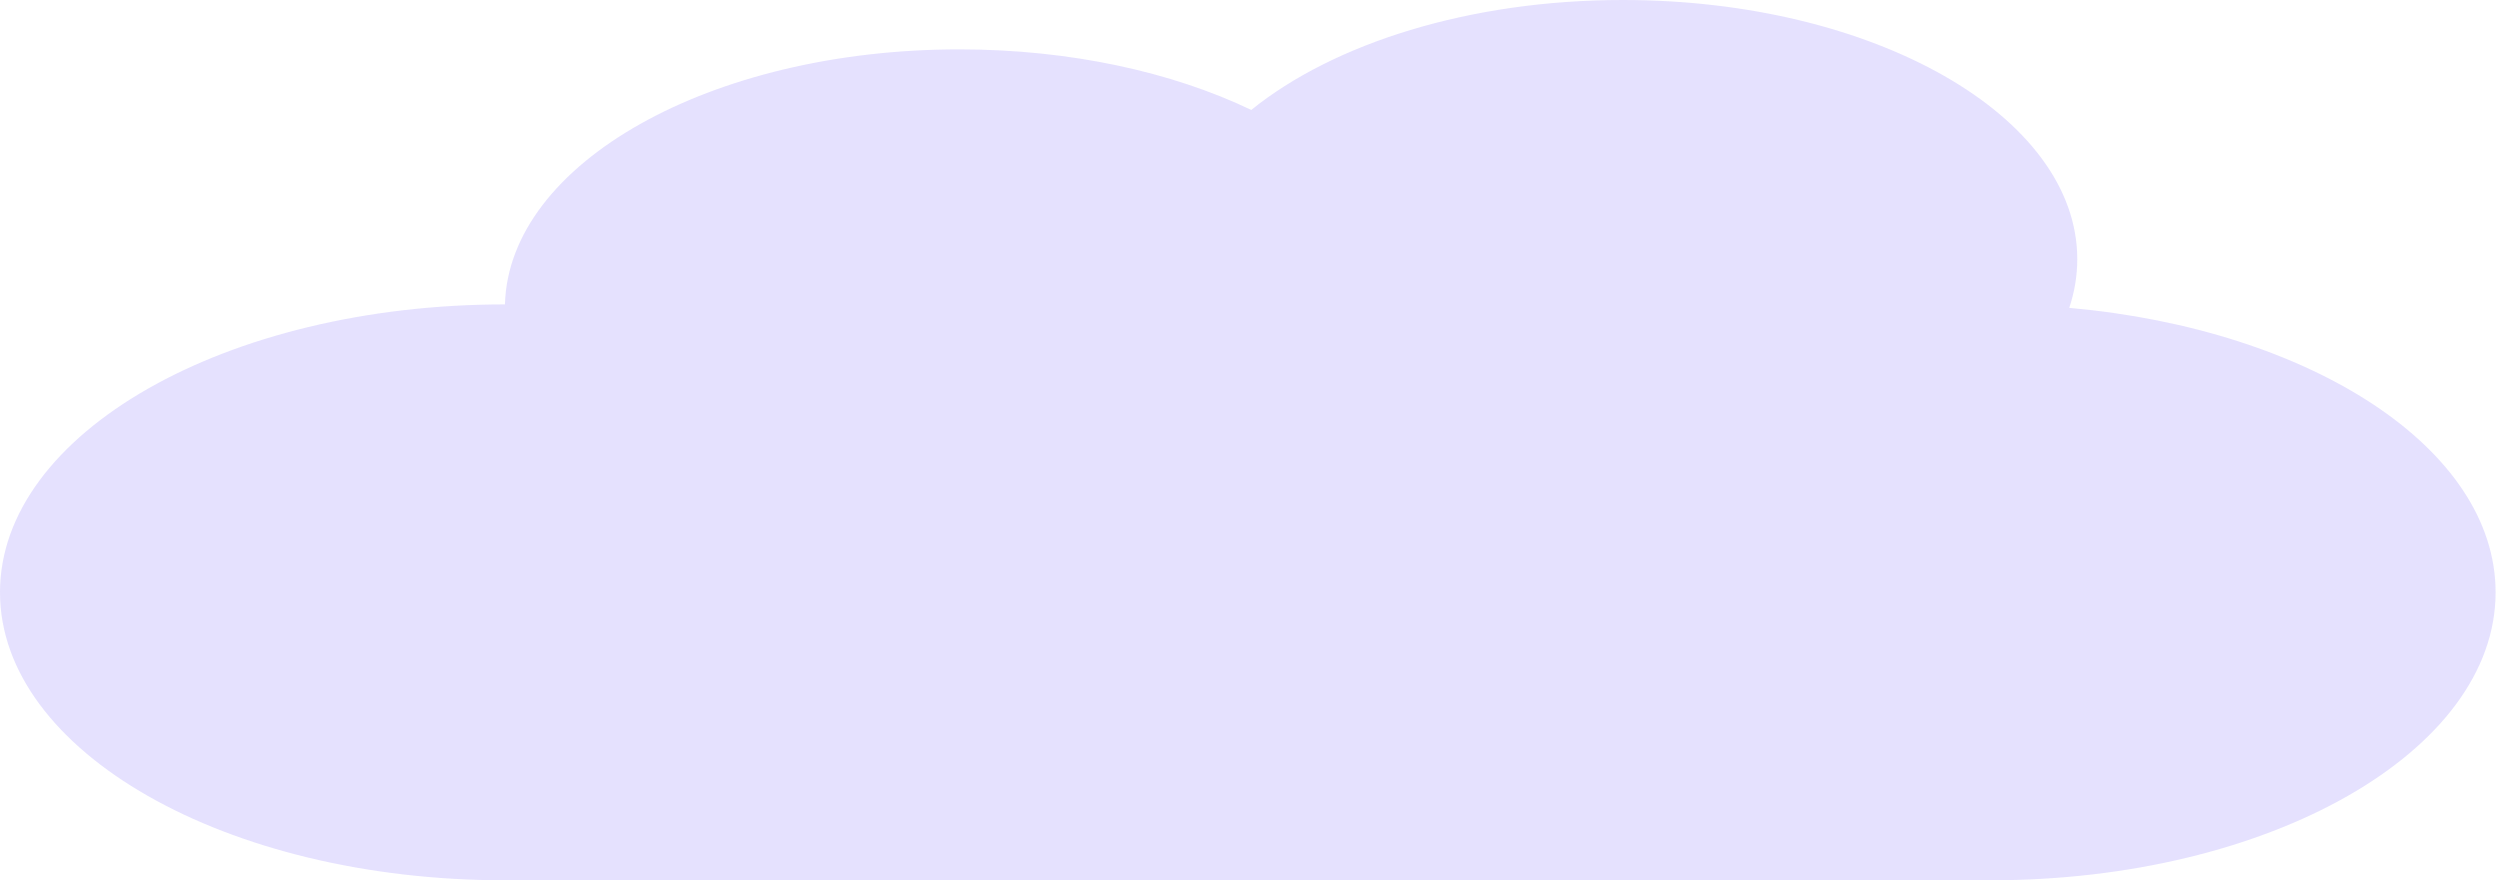
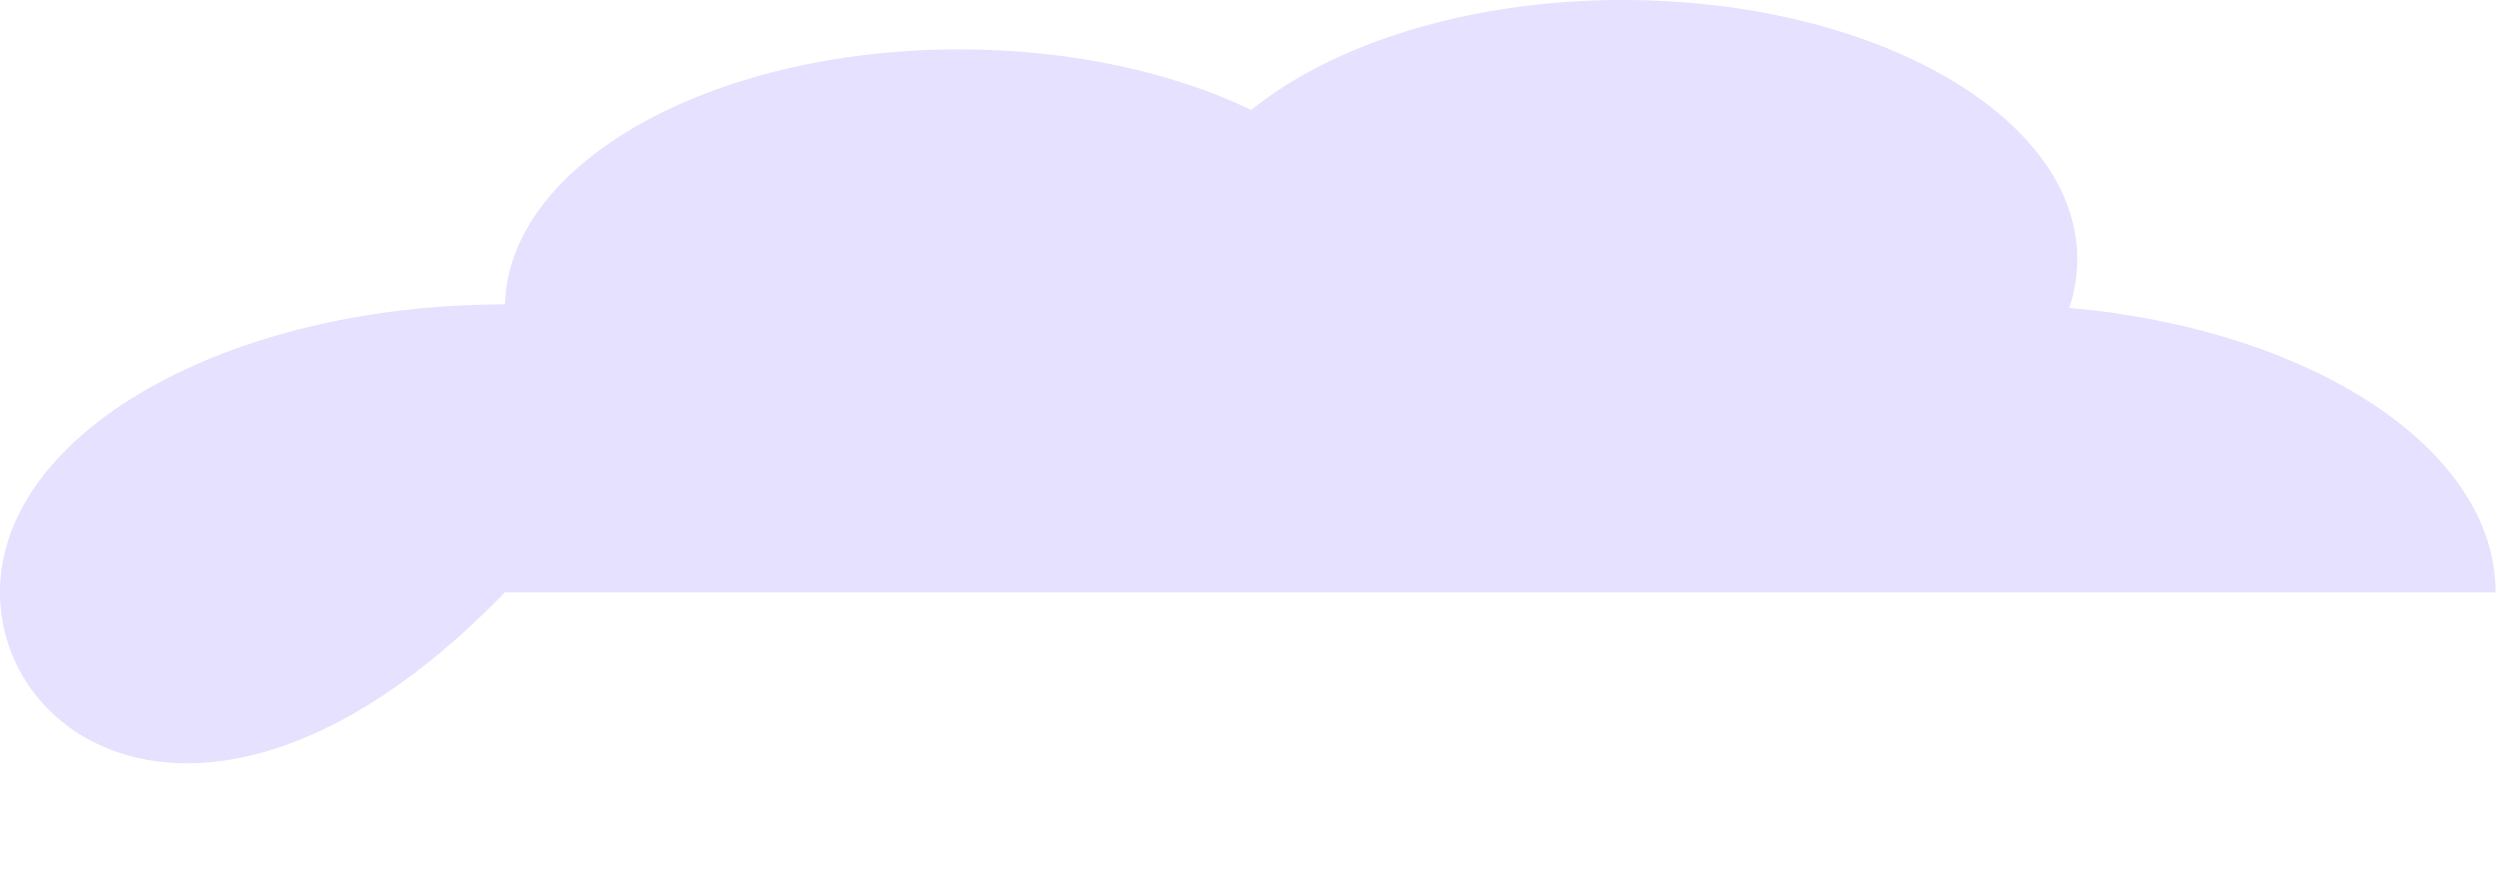
<svg xmlns="http://www.w3.org/2000/svg" width="213" height="75" viewBox="0 0 213 75" fill="none">
-   <path d="M138.268 0C159.65 6.84068e-05 176.983 9.885 176.983 22.079C176.983 23.497 176.749 24.885 176.3 26.23C196.879 28.063 212.625 38.216 212.625 50.467C212.625 64.016 193.365 75 169.608 75H43.017C19.259 75 0 64.016 0 50.467C0 36.918 19.259 25.935 43.017 25.935H43.022C43.35 13.902 60.555 4.206 81.731 4.206C91.203 4.206 99.881 6.146 106.609 9.367C113.617 3.701 125.185 0 138.268 0Z" fill="#A99CFA" fill-opacity="0.3" />
+   <path d="M138.268 0C159.65 6.84068e-05 176.983 9.885 176.983 22.079C176.983 23.497 176.749 24.885 176.3 26.23C196.879 28.063 212.625 38.216 212.625 50.467H43.017C19.259 75 0 64.016 0 50.467C0 36.918 19.259 25.935 43.017 25.935H43.022C43.35 13.902 60.555 4.206 81.731 4.206C91.203 4.206 99.881 6.146 106.609 9.367C113.617 3.701 125.185 0 138.268 0Z" fill="#A99CFA" fill-opacity="0.3" />
</svg>